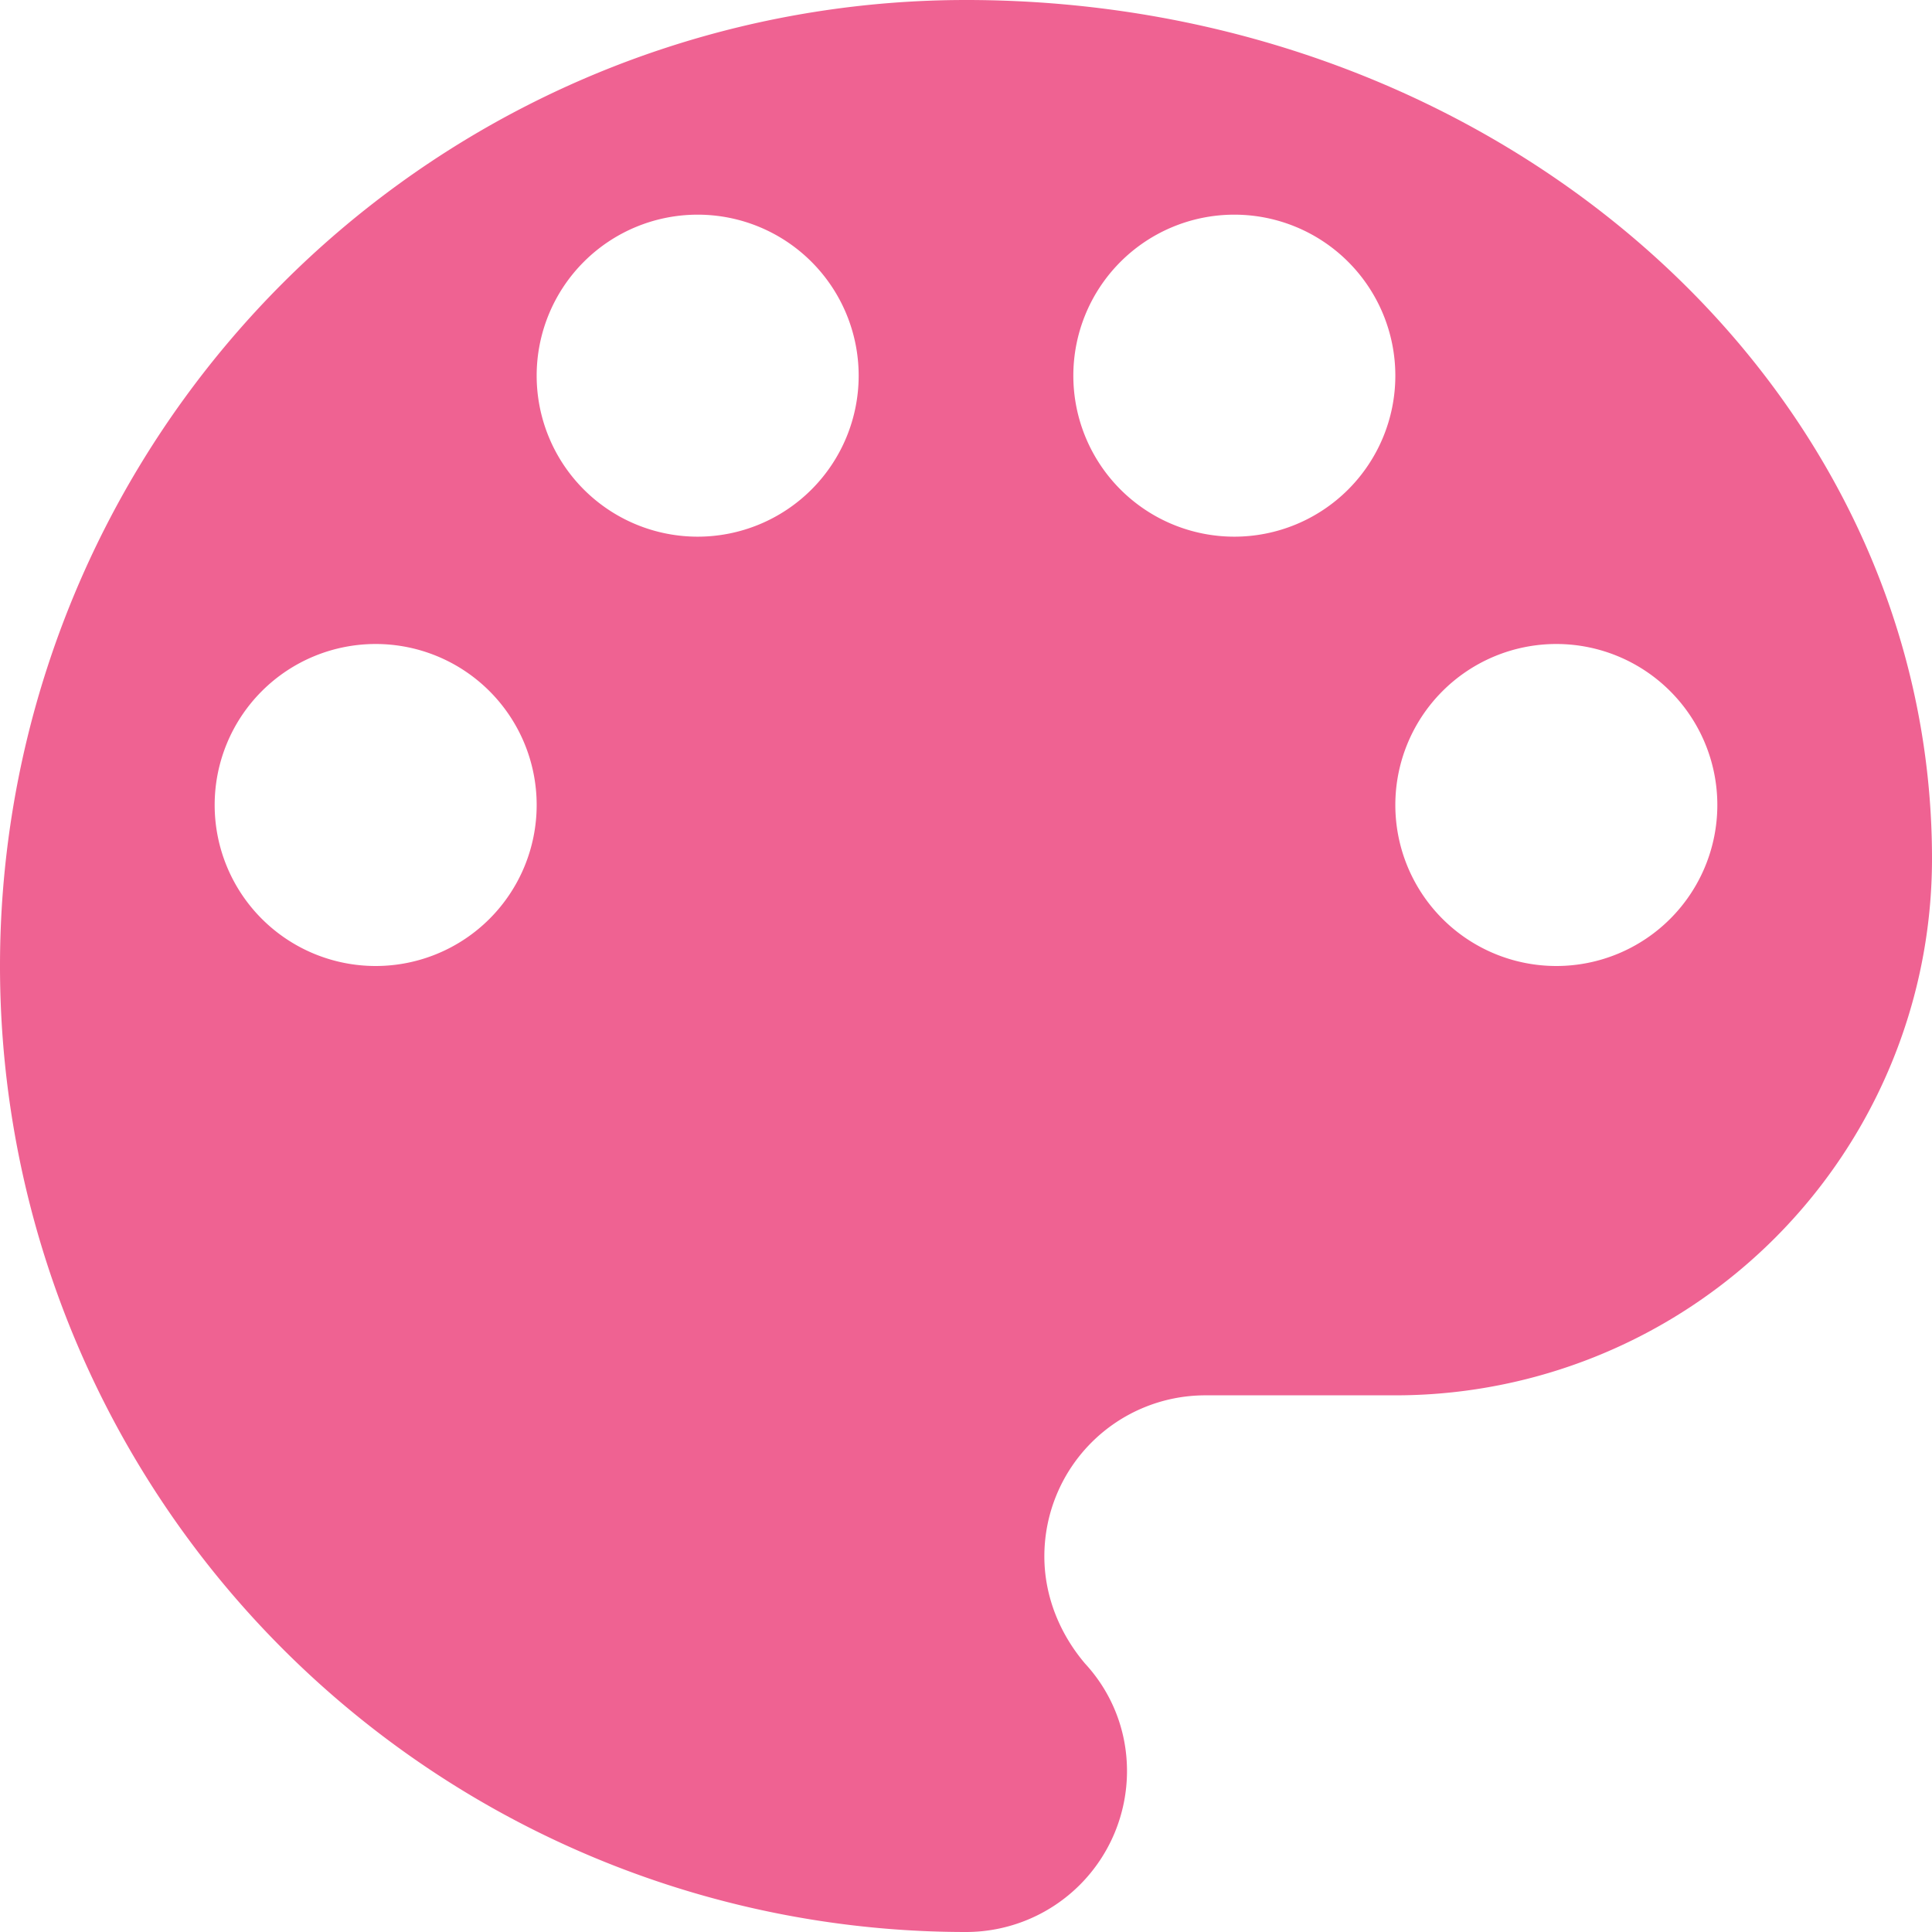
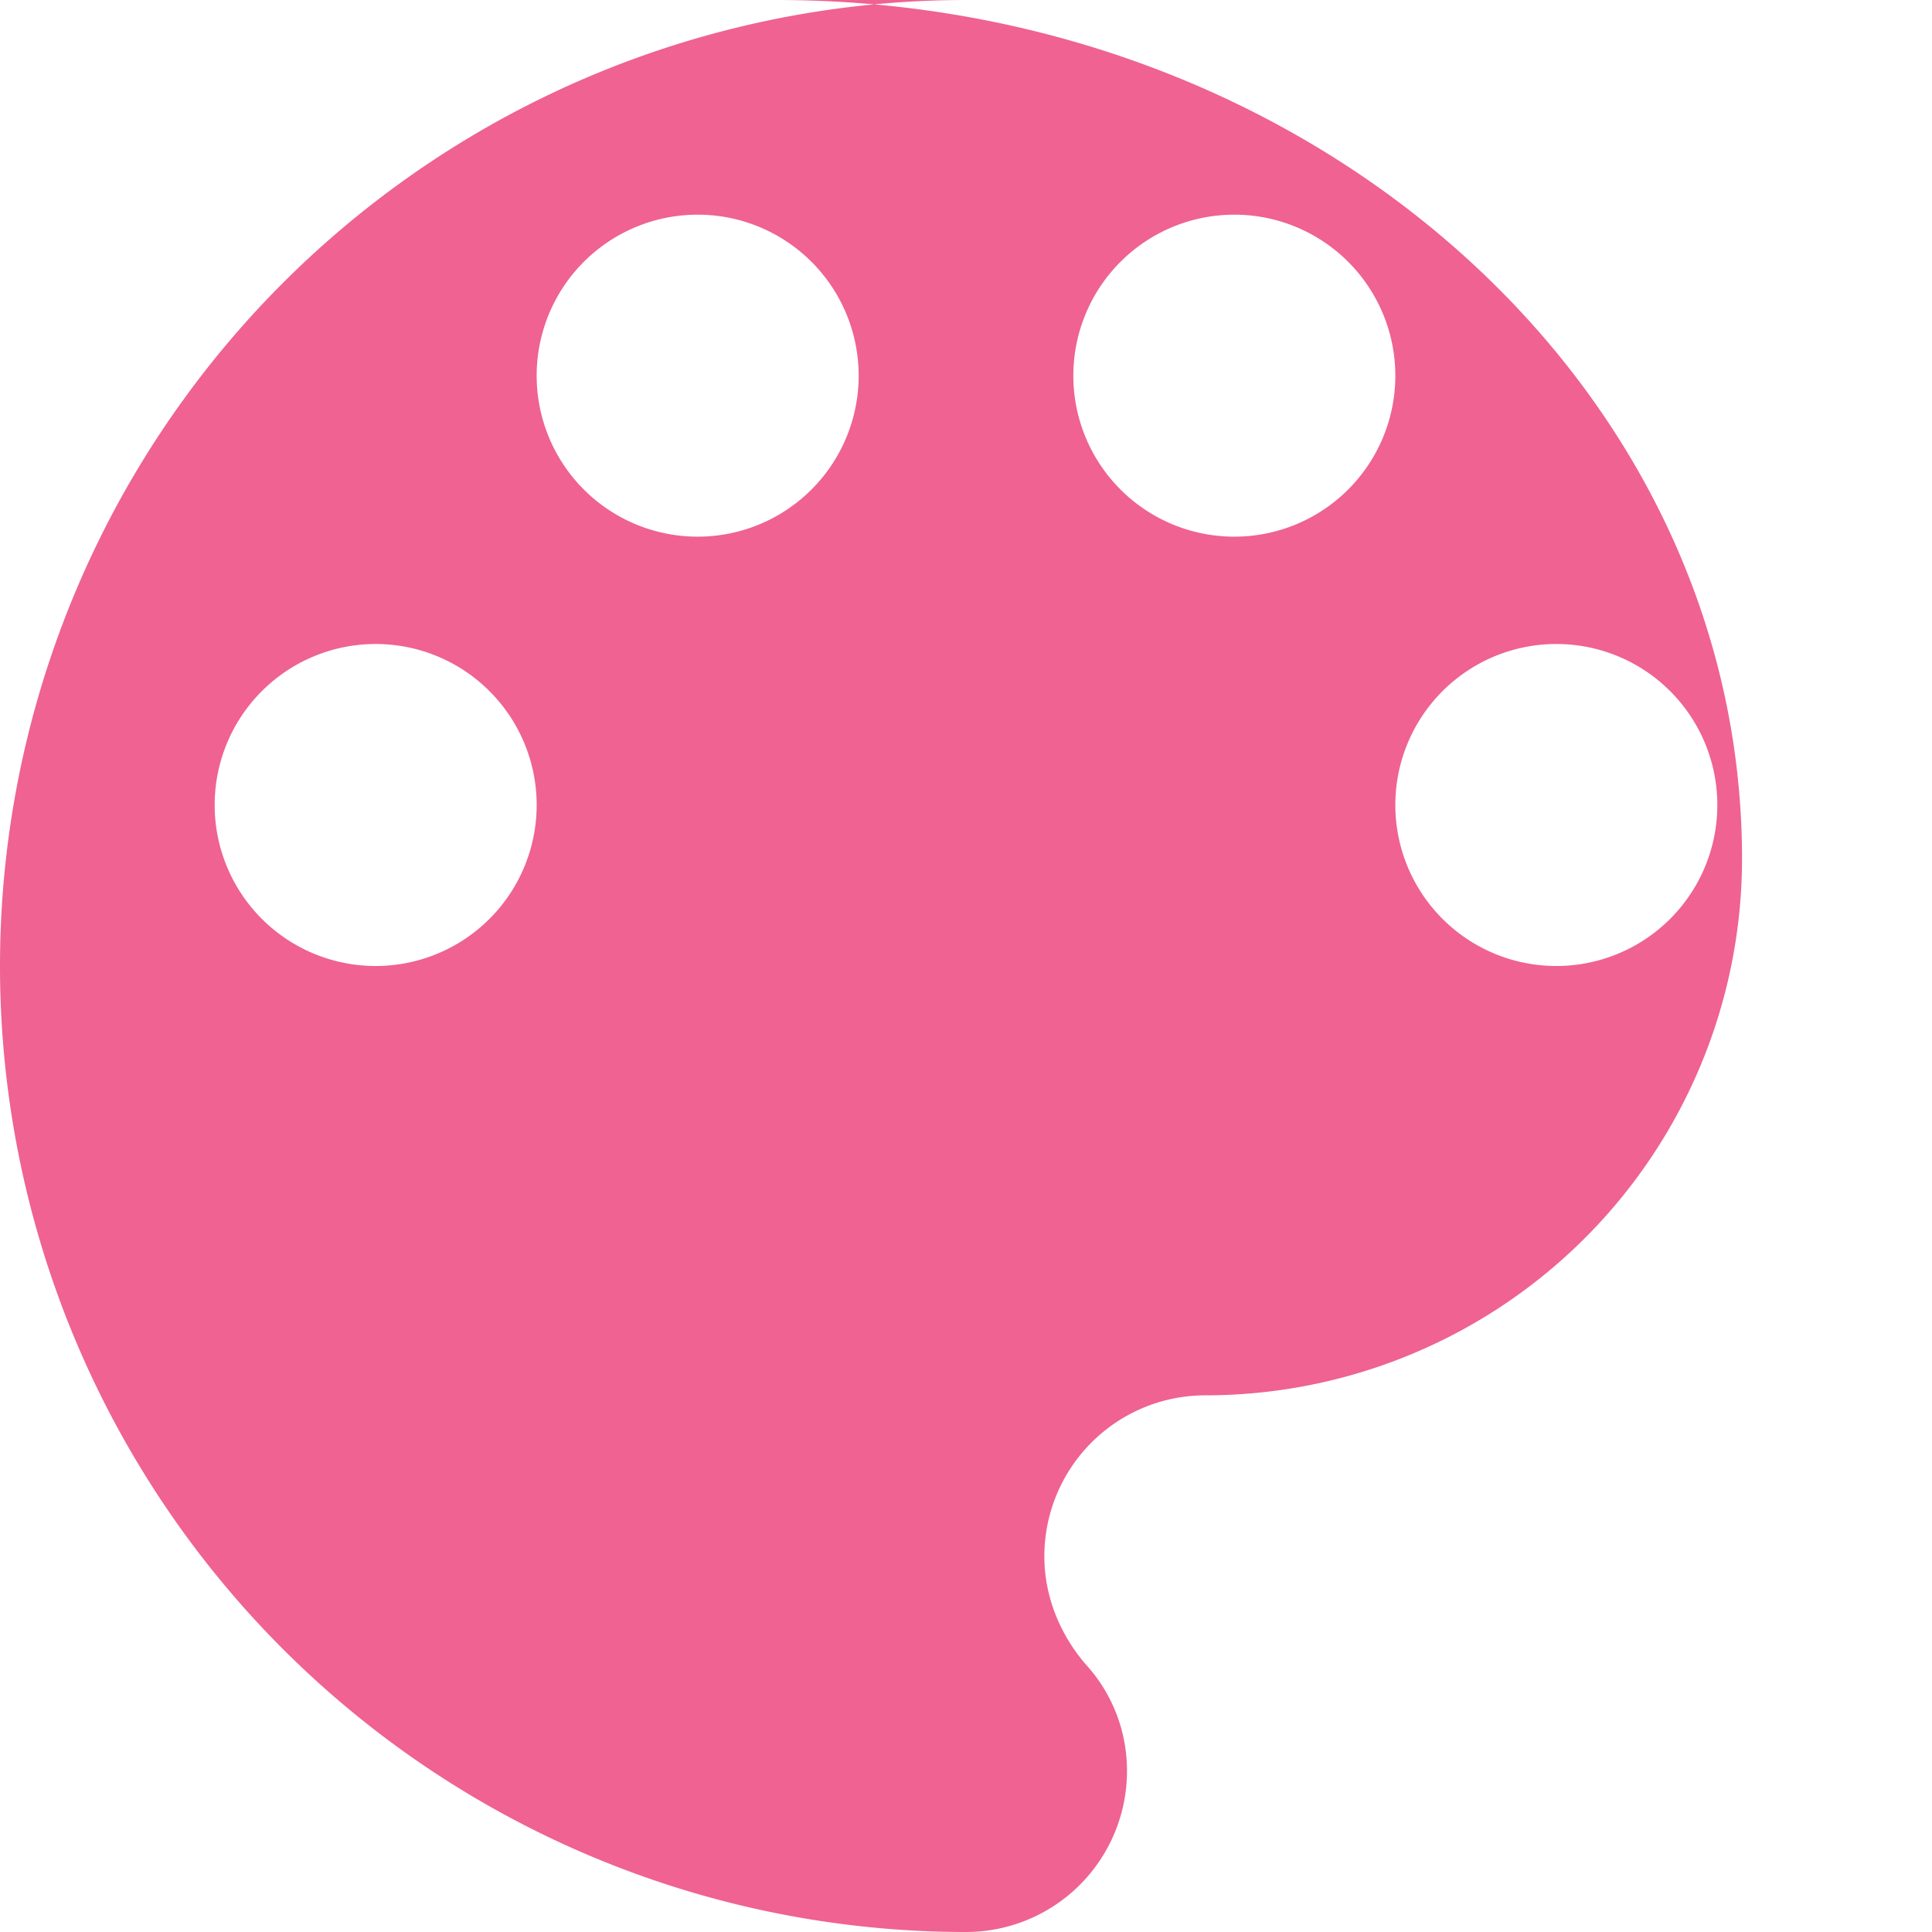
<svg xmlns="http://www.w3.org/2000/svg" width="36" height="36" fill="none">
-   <path d="M29 18a3 3 0 110-6 3 3 0 010 6zm-6-8a3 3 0 110-6 3 3 0 010 6zm-10 0a3 3 0 110-6 3 3 0 010 6zm-6 8a3 3 0 110-6 3 3 0 010 6zM18 0a18 18 0 100 36 3 3 0 003-3c0-.78-.3-1.48-.78-2-.46-.54-.76-1.24-.76-2a3 3 0 013-3H26a10 10 0 0010-10c0-8.84-8.06-16-18-16z" fill="#EF6292" />
+   <path d="M29 18a3 3 0 110-6 3 3 0 010 6zm-6-8a3 3 0 110-6 3 3 0 010 6zm-10 0a3 3 0 110-6 3 3 0 010 6zm-6 8a3 3 0 110-6 3 3 0 010 6zM18 0a18 18 0 100 36 3 3 0 003-3c0-.78-.3-1.48-.78-2-.46-.54-.76-1.24-.76-2a3 3 0 013-3a10 10 0 0010-10c0-8.84-8.06-16-18-16z" fill="#EF6292" />
</svg>